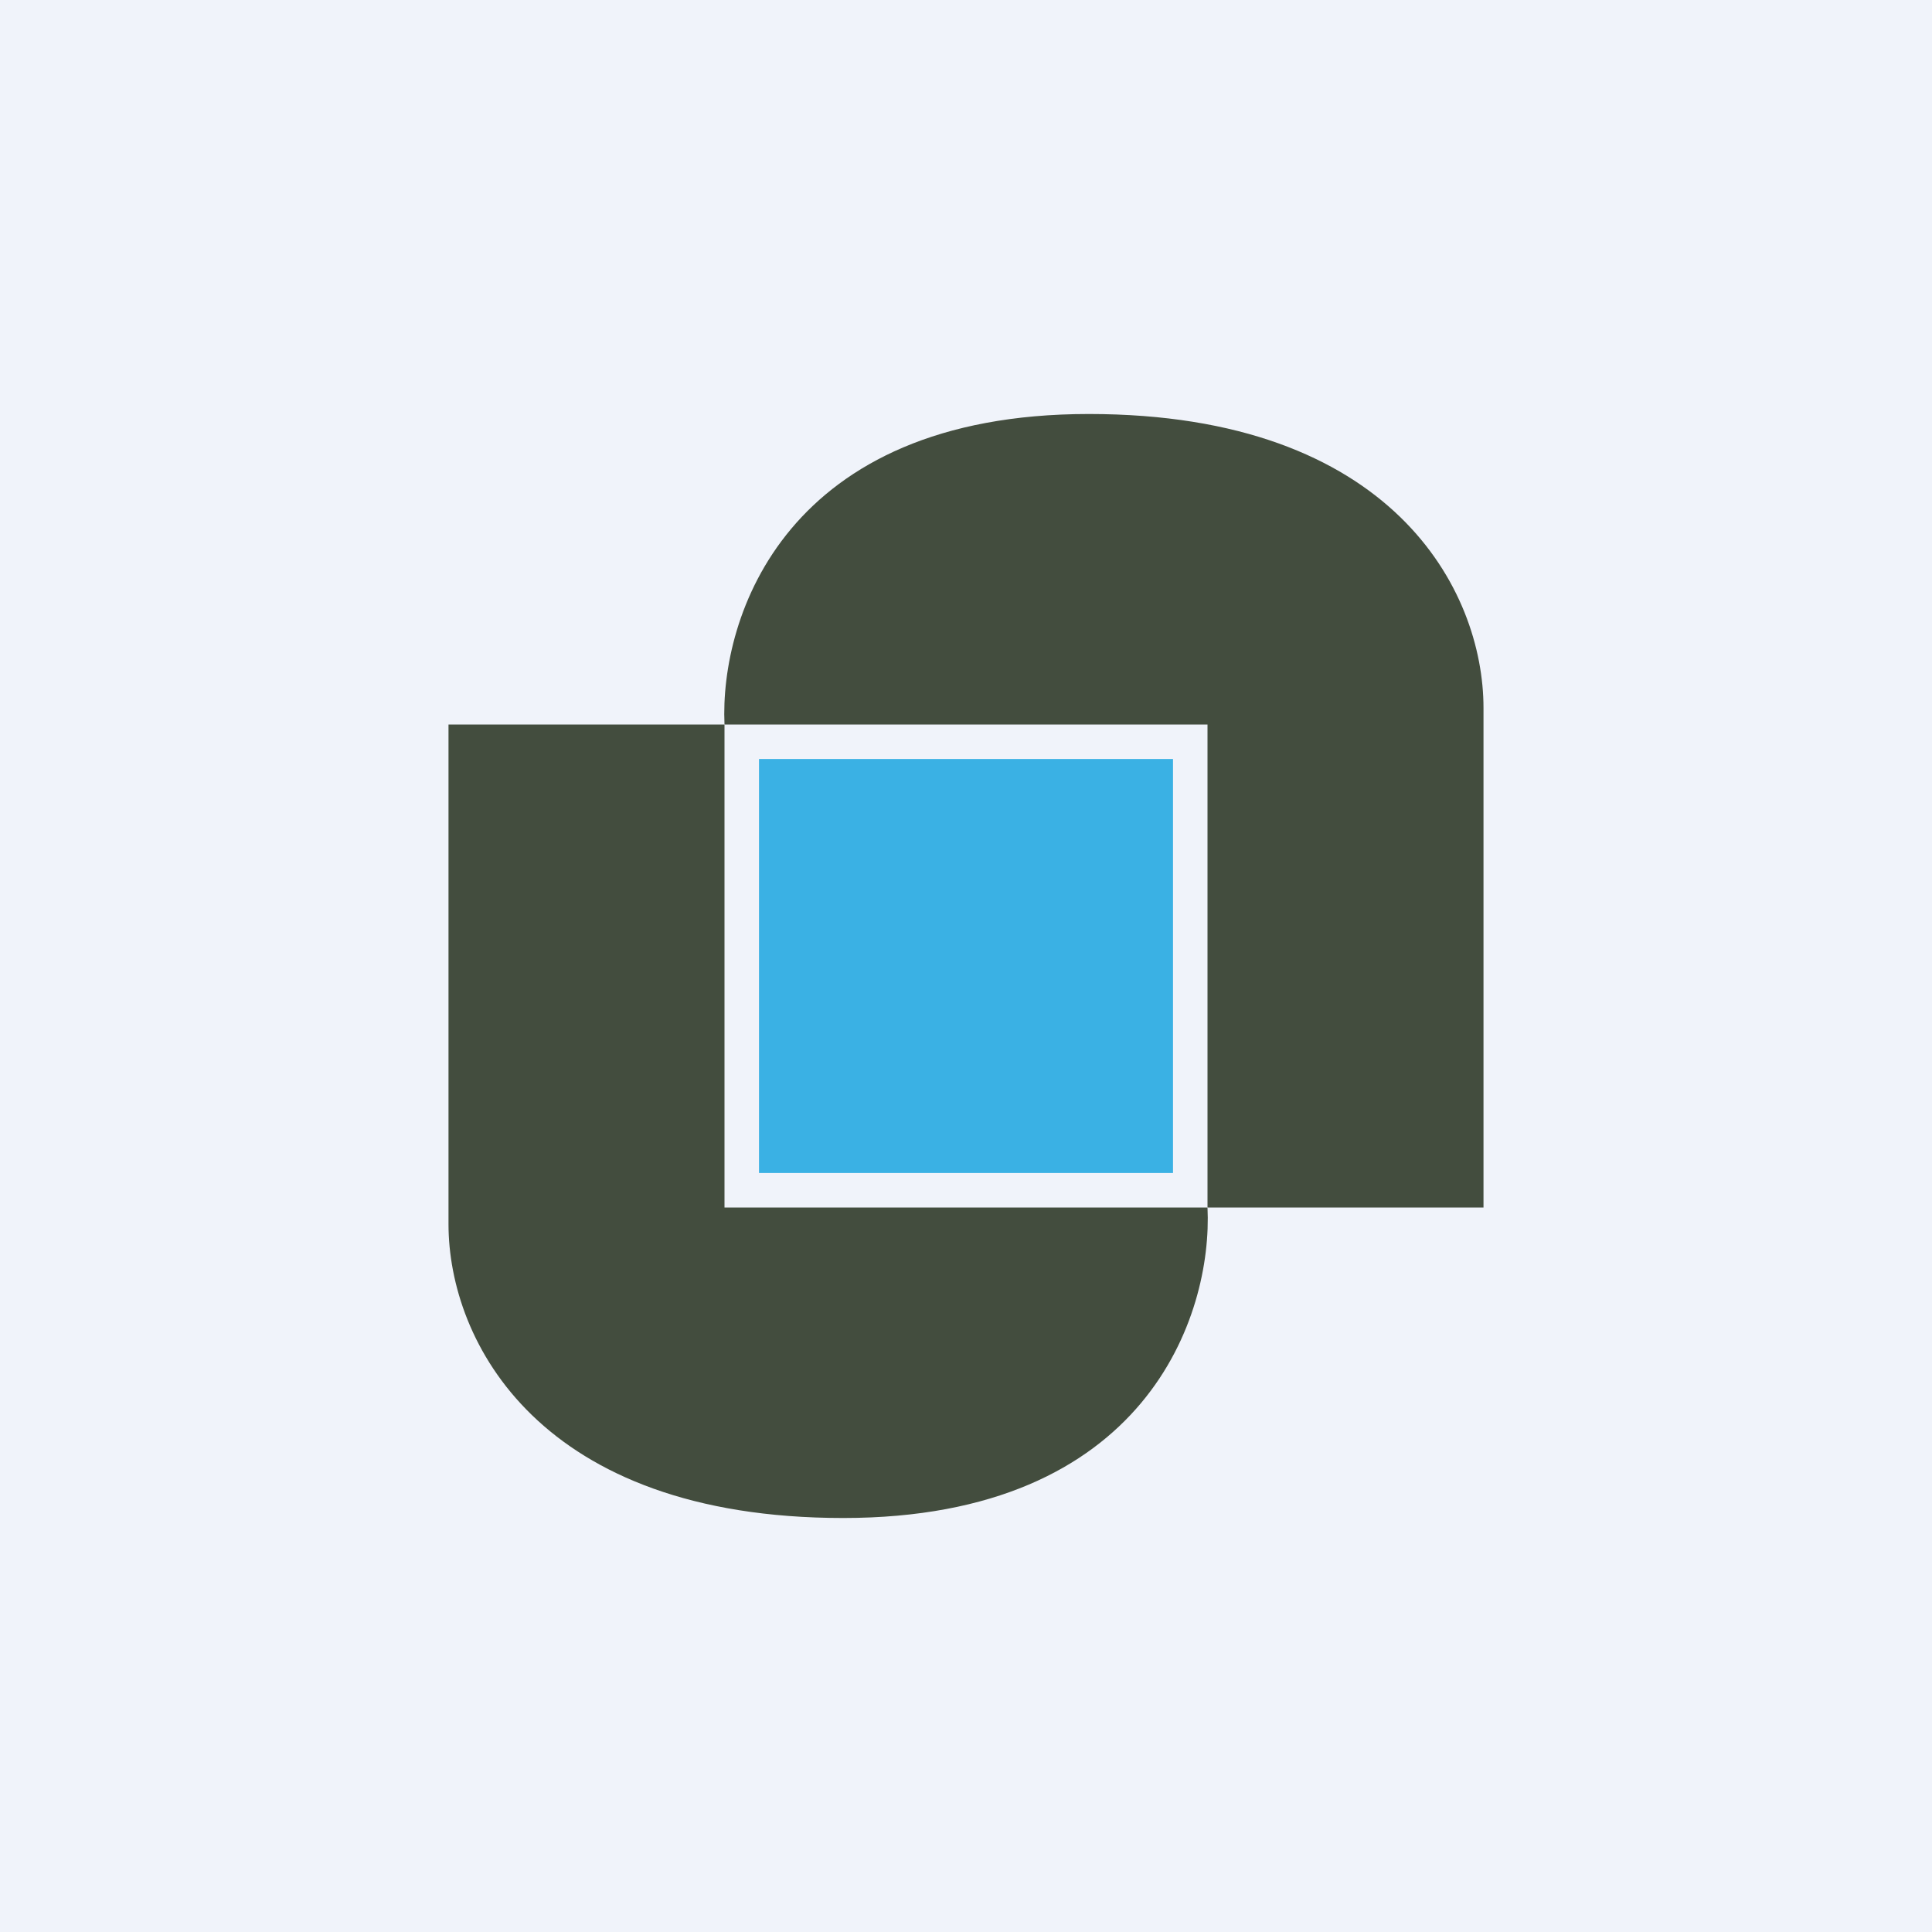
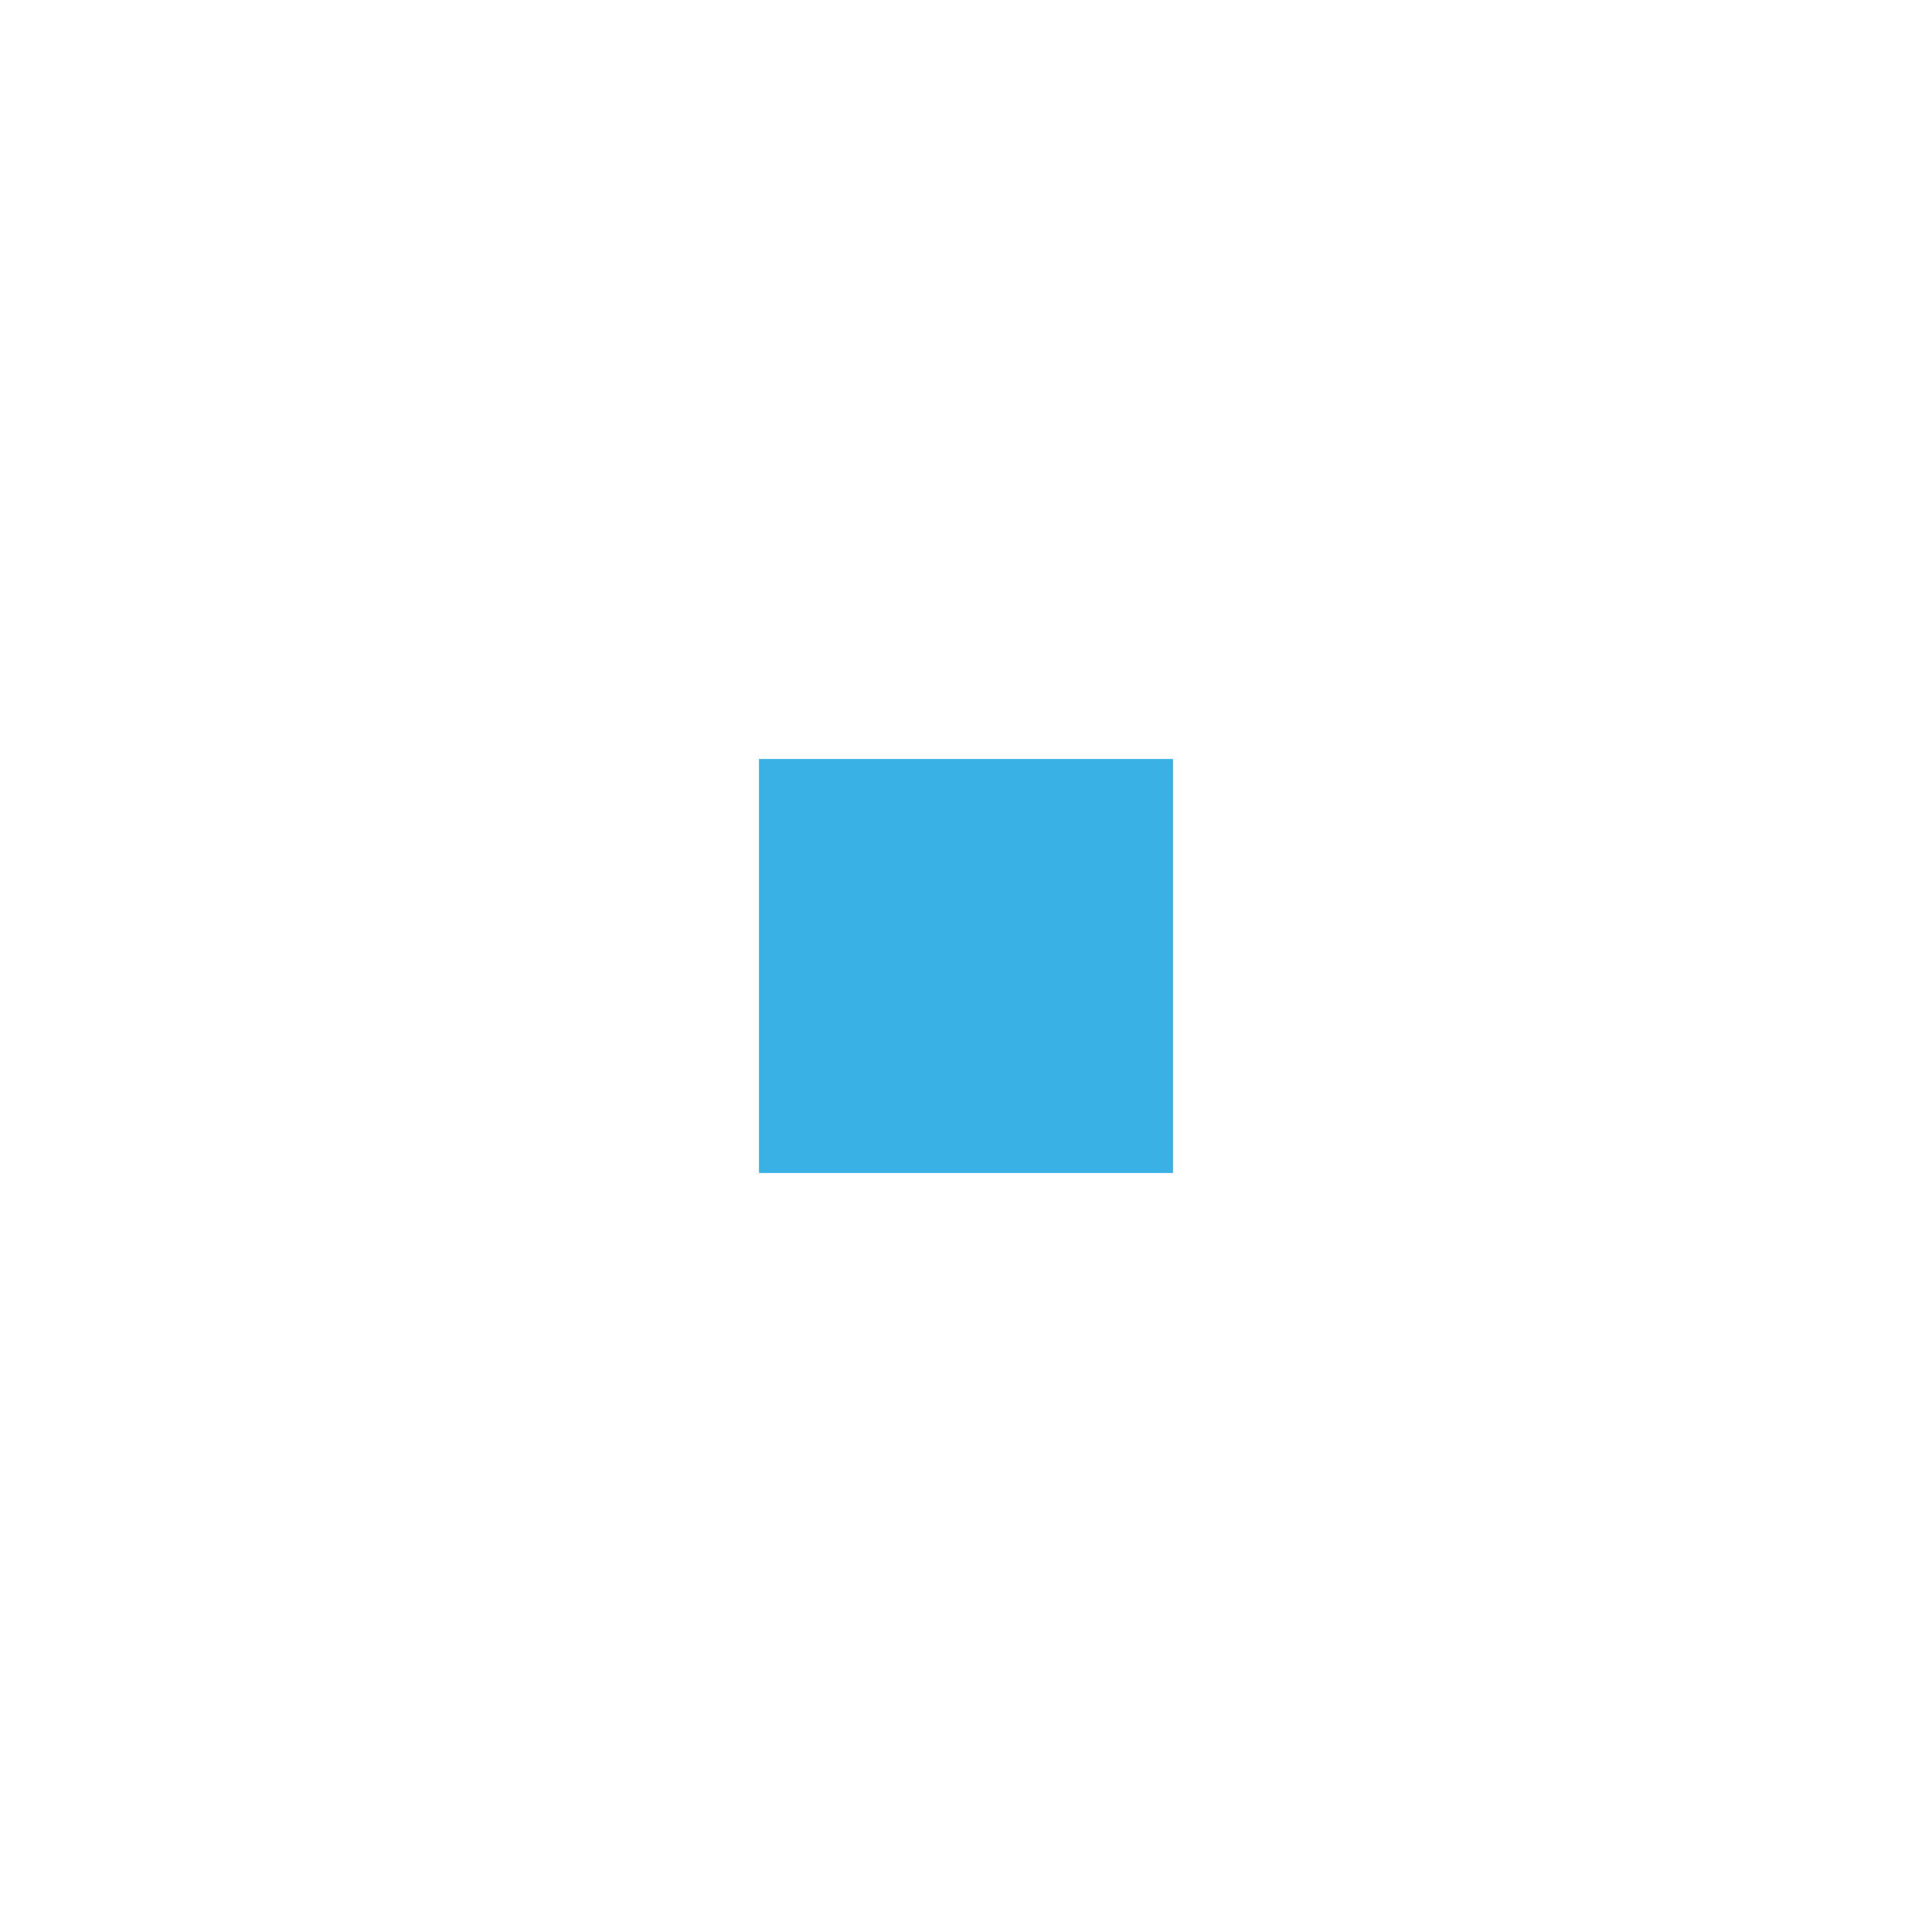
<svg xmlns="http://www.w3.org/2000/svg" width="56" height="56" viewBox="0 0 56 56">
-   <path fill="#F0F3FA" d="M0 0h56v56H0z" />
  <path fill="#3AB1E4" d="M22 22h12v12H22z" />
-   <path d="M35 21H21c-.14-3.12 1.77-9 10.56-9C40.36 12 43 17.11 43 20.52V35h-8V21Z" fill="#434D3E" />
-   <path d="M21 35h14c.15 3.12-1.77 9-10.56 9C15.64 44 13 38.89 13 35.48V21h8v14Z" fill="#434D3E" />
</svg>